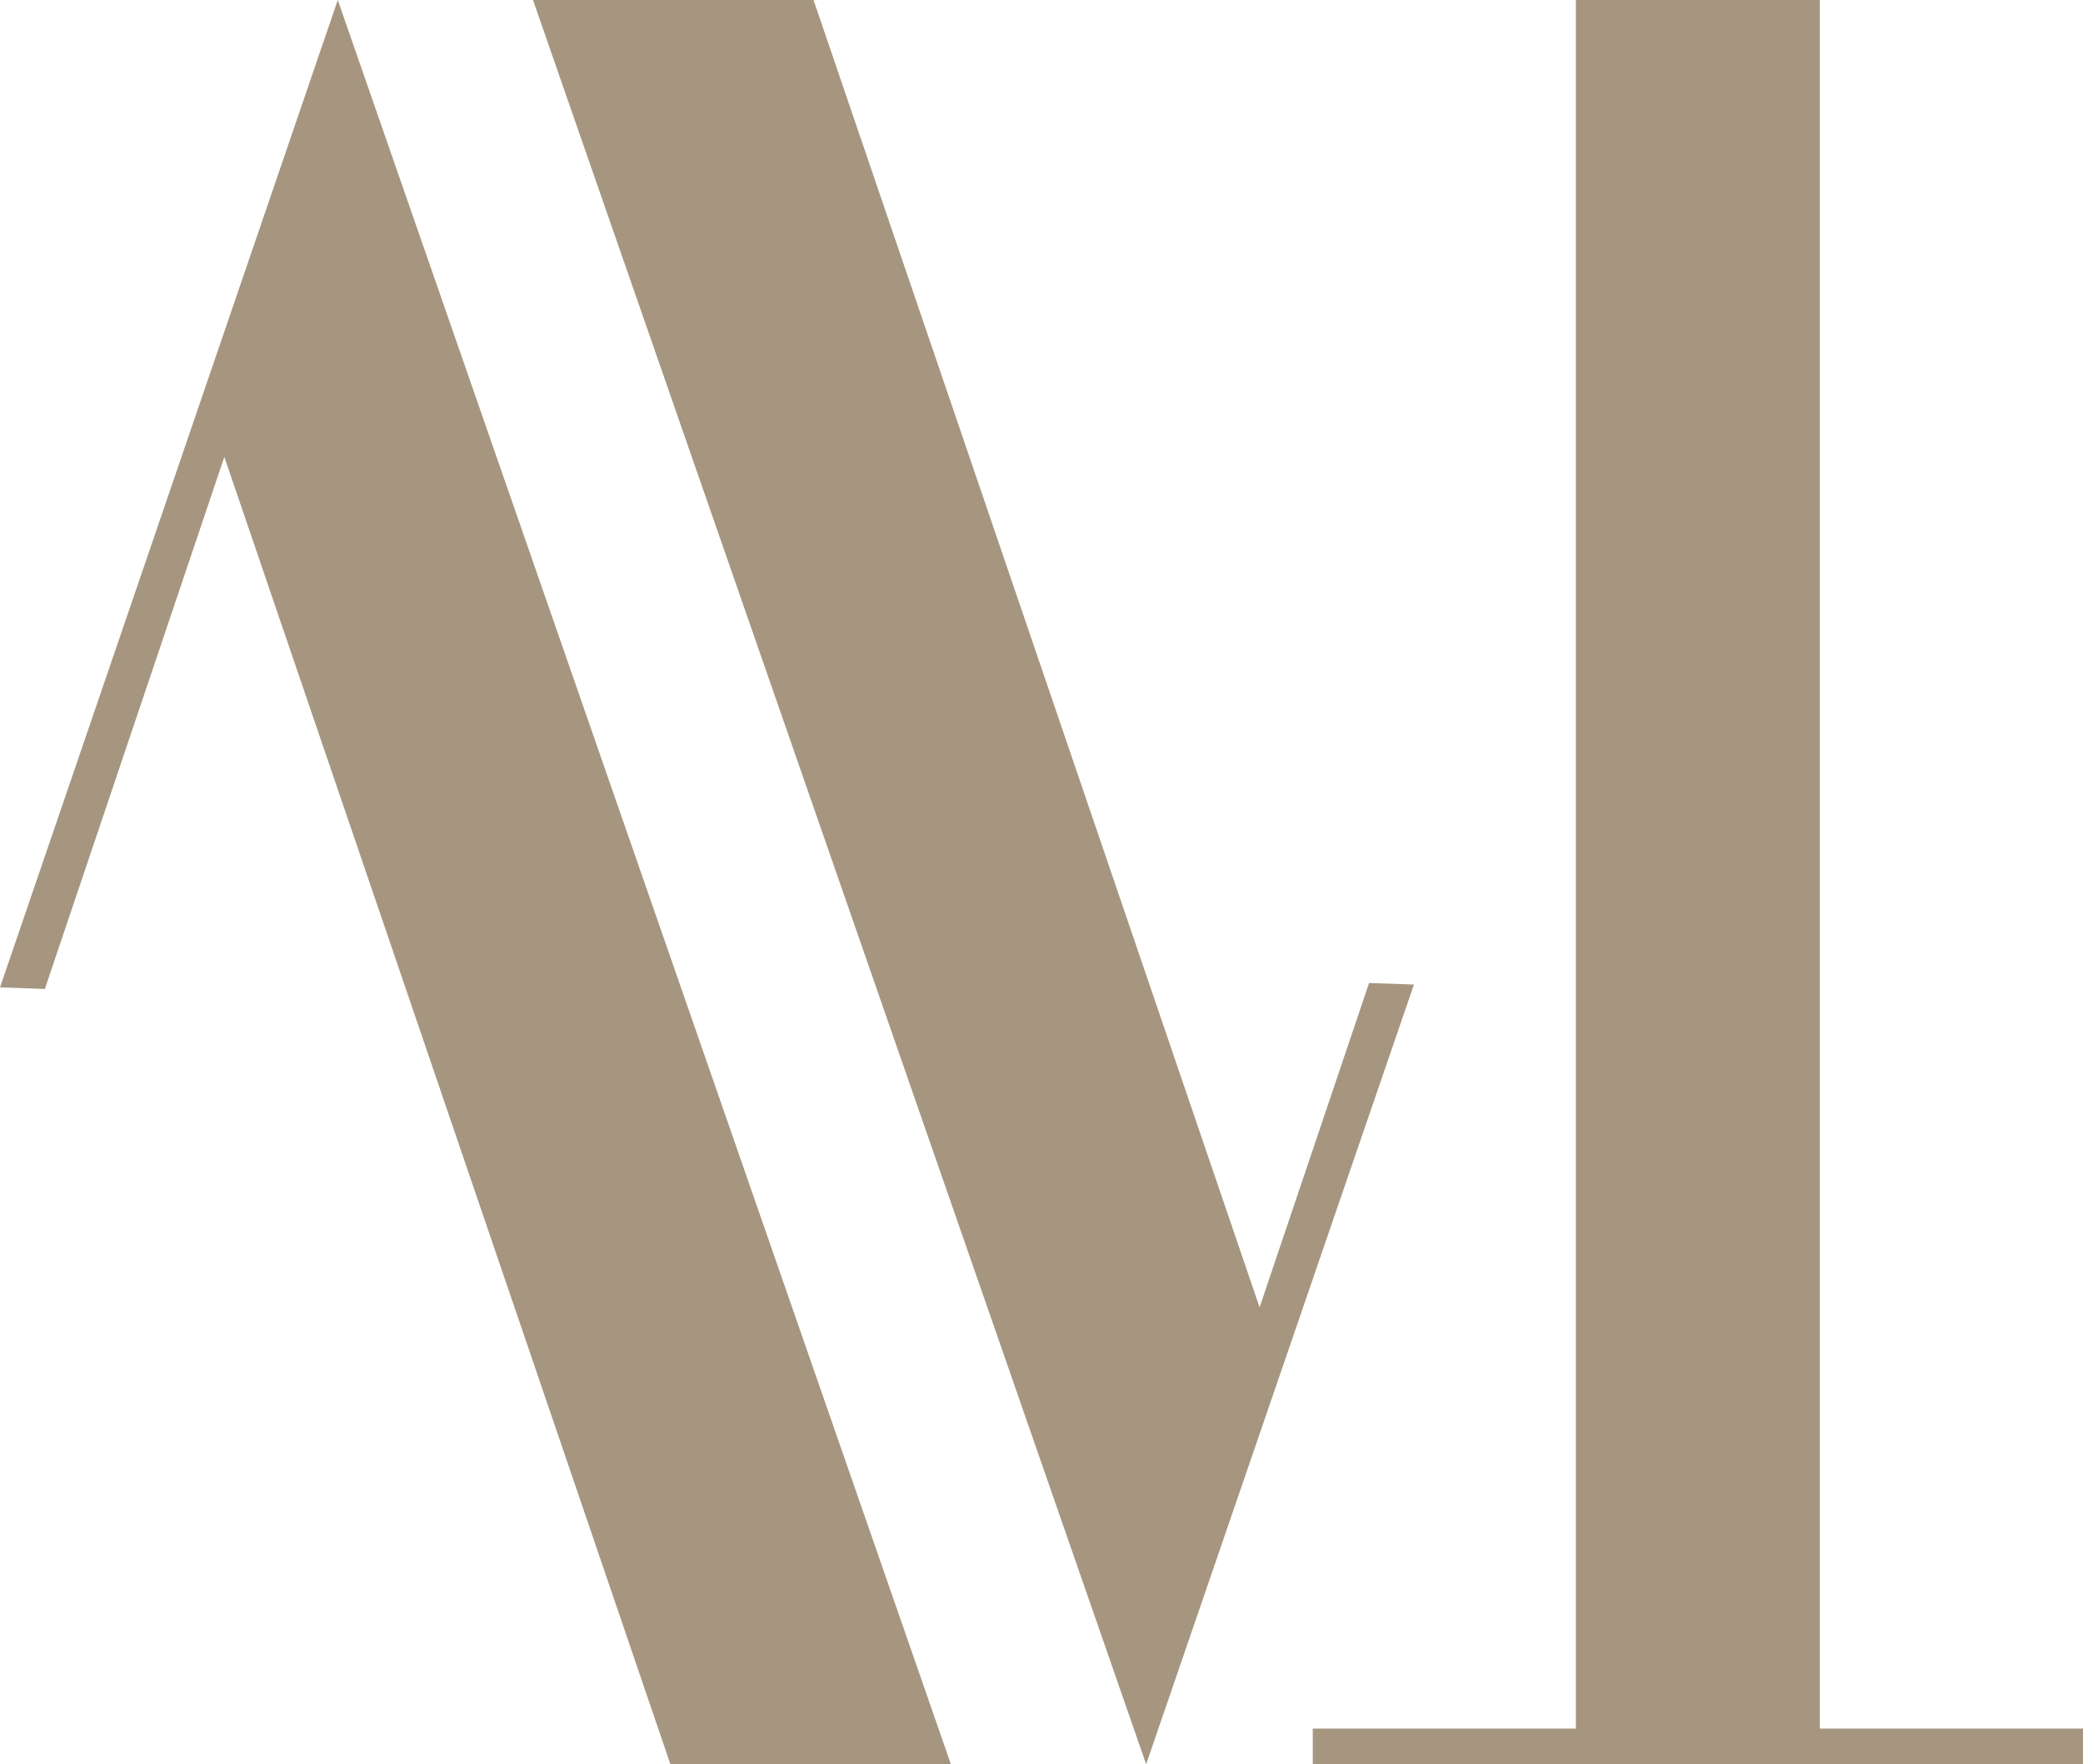
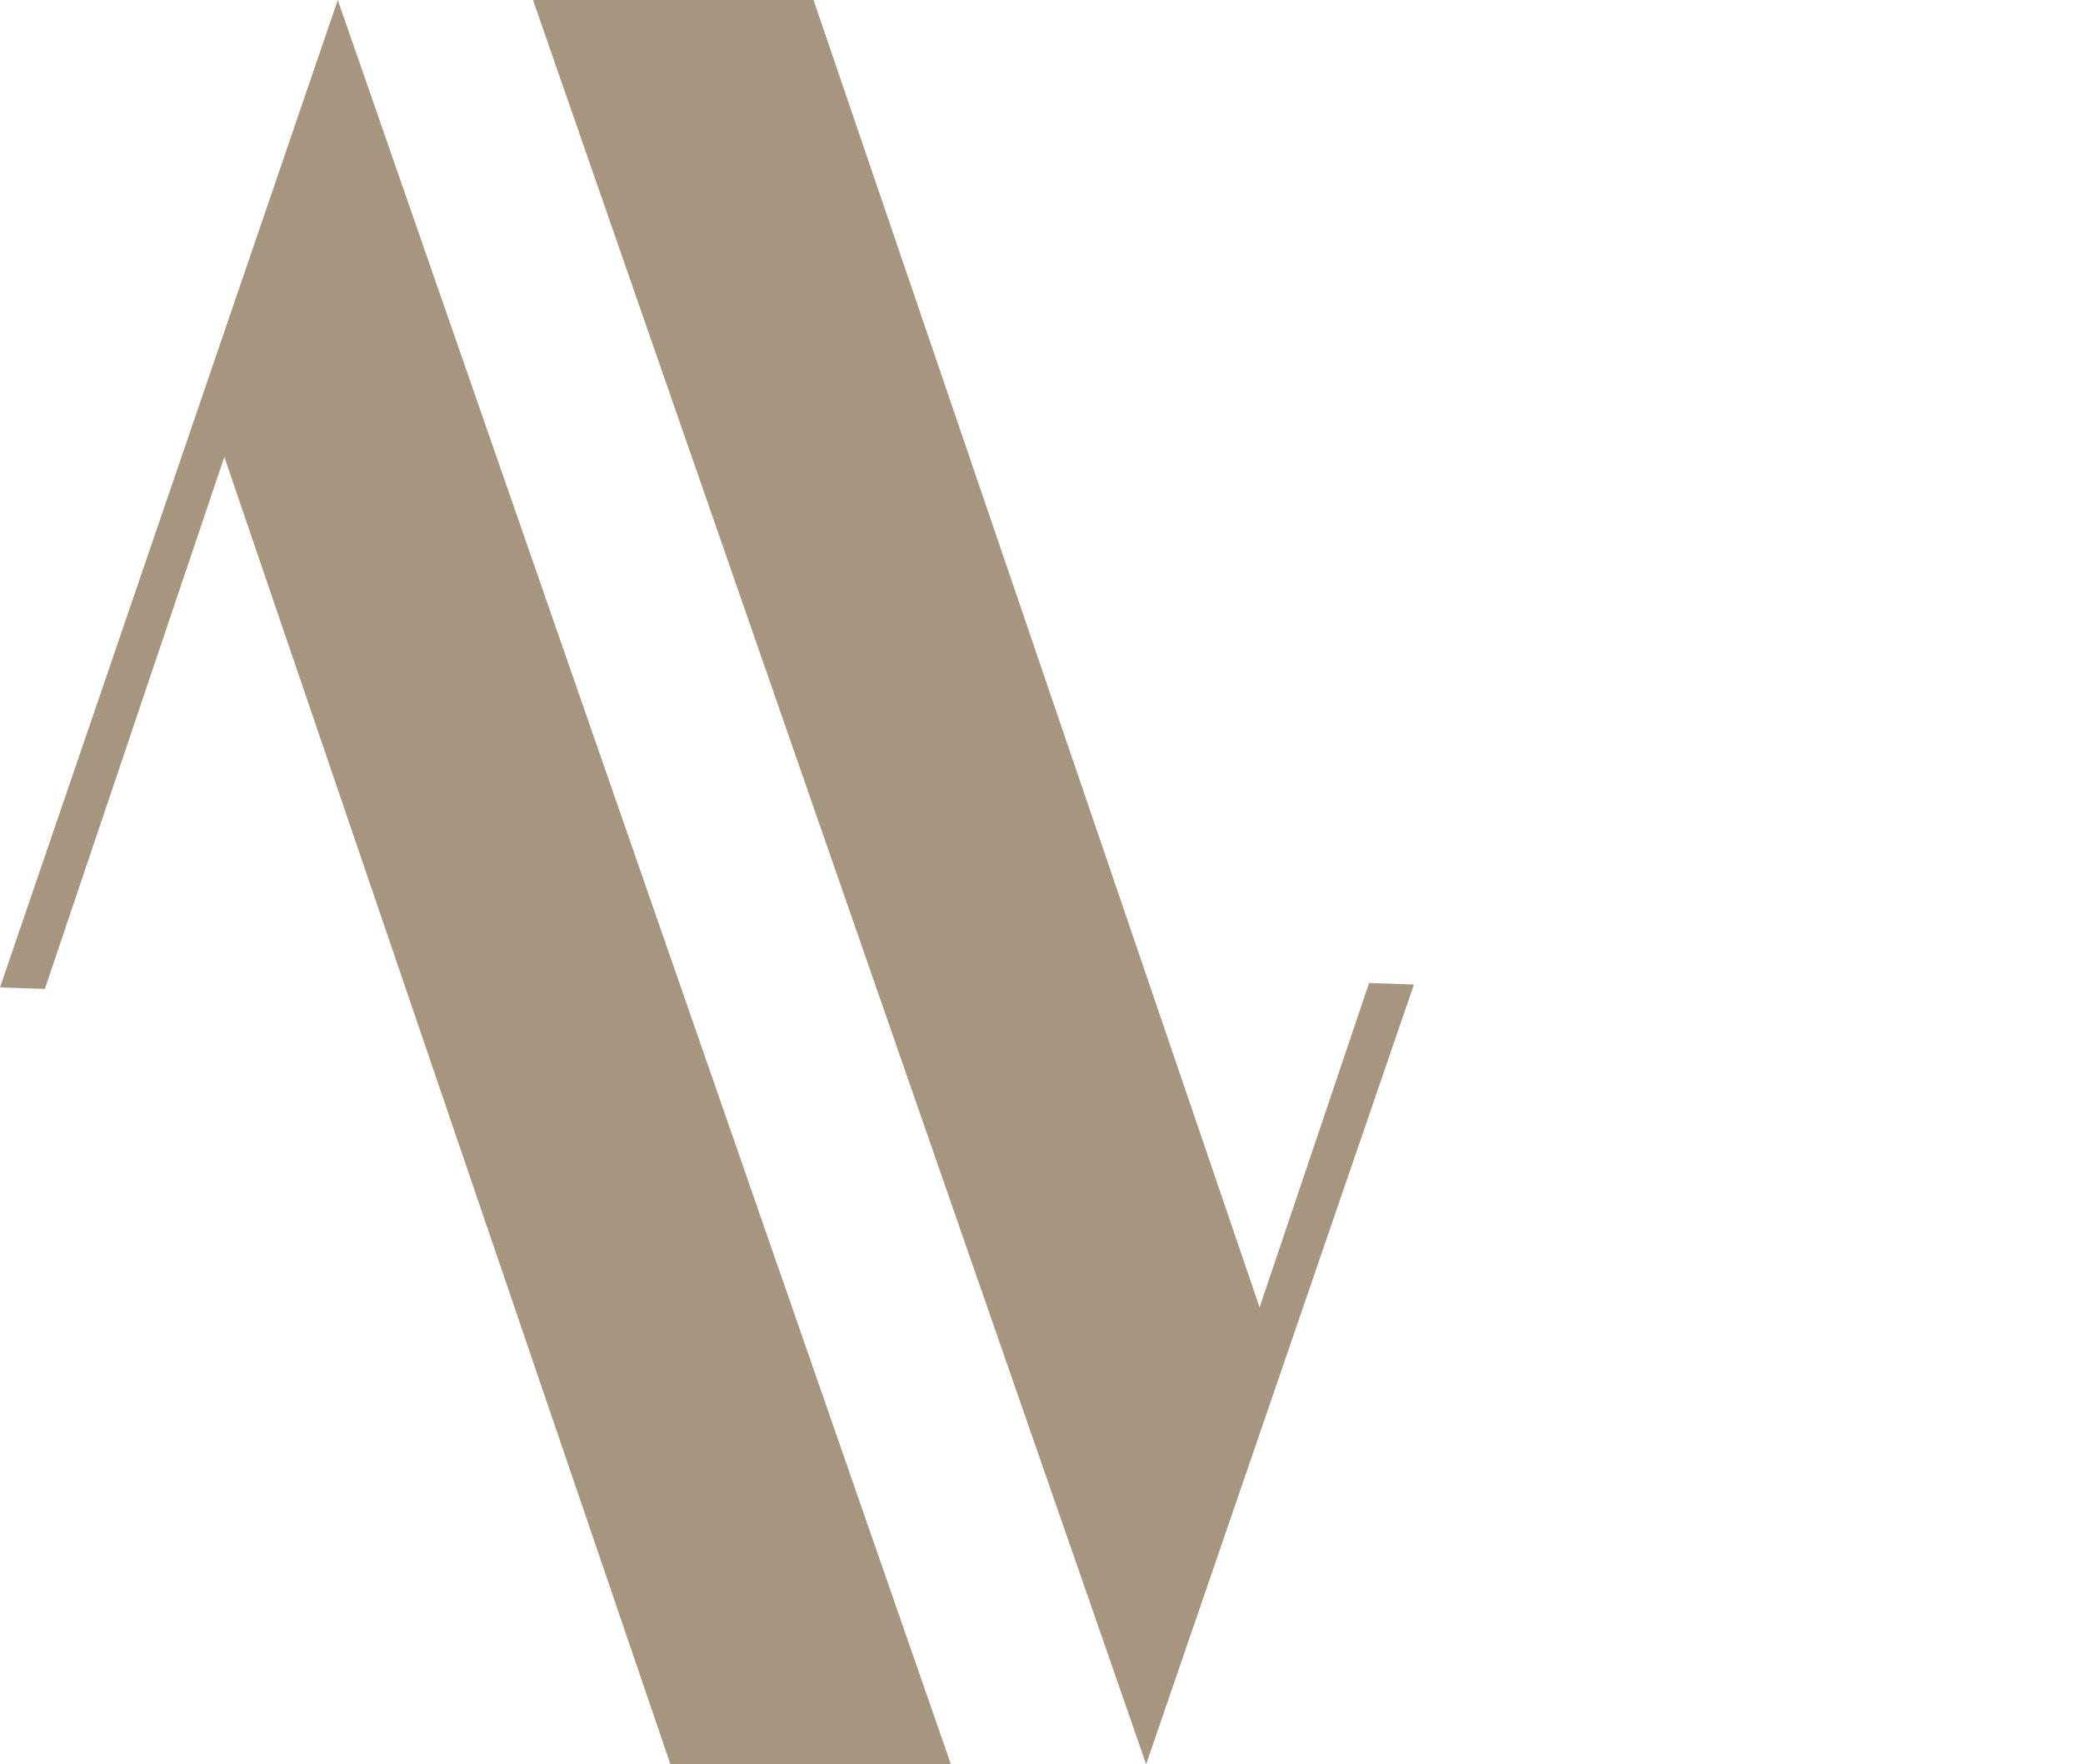
<svg xmlns="http://www.w3.org/2000/svg" version="1.1" id="Livello_1" x="0px" y="0px" viewBox="0 0 50 42.346" enable-background="new 0 0 50 42.346" xml:space="preserve">
  <g>
    <polygon fill="#A69680" points="8.108,0 22.825,42.346 16.092,42.346 5.385,10.967    1.077,23.737 0,23.7  " />
    <polygon fill="#A69680" points="27.512,42.346 12.794,0 19.528,0 30.235,31.379 32.863,23.594    33.94,23.631  " />
-     <polygon fill="#A69680" points="50,42.346 31.511,42.346 31.511,41.49 37.827,41.49 37.827,0    43.683,0 43.683,41.49 50,41.49  " />
  </g>
</svg>